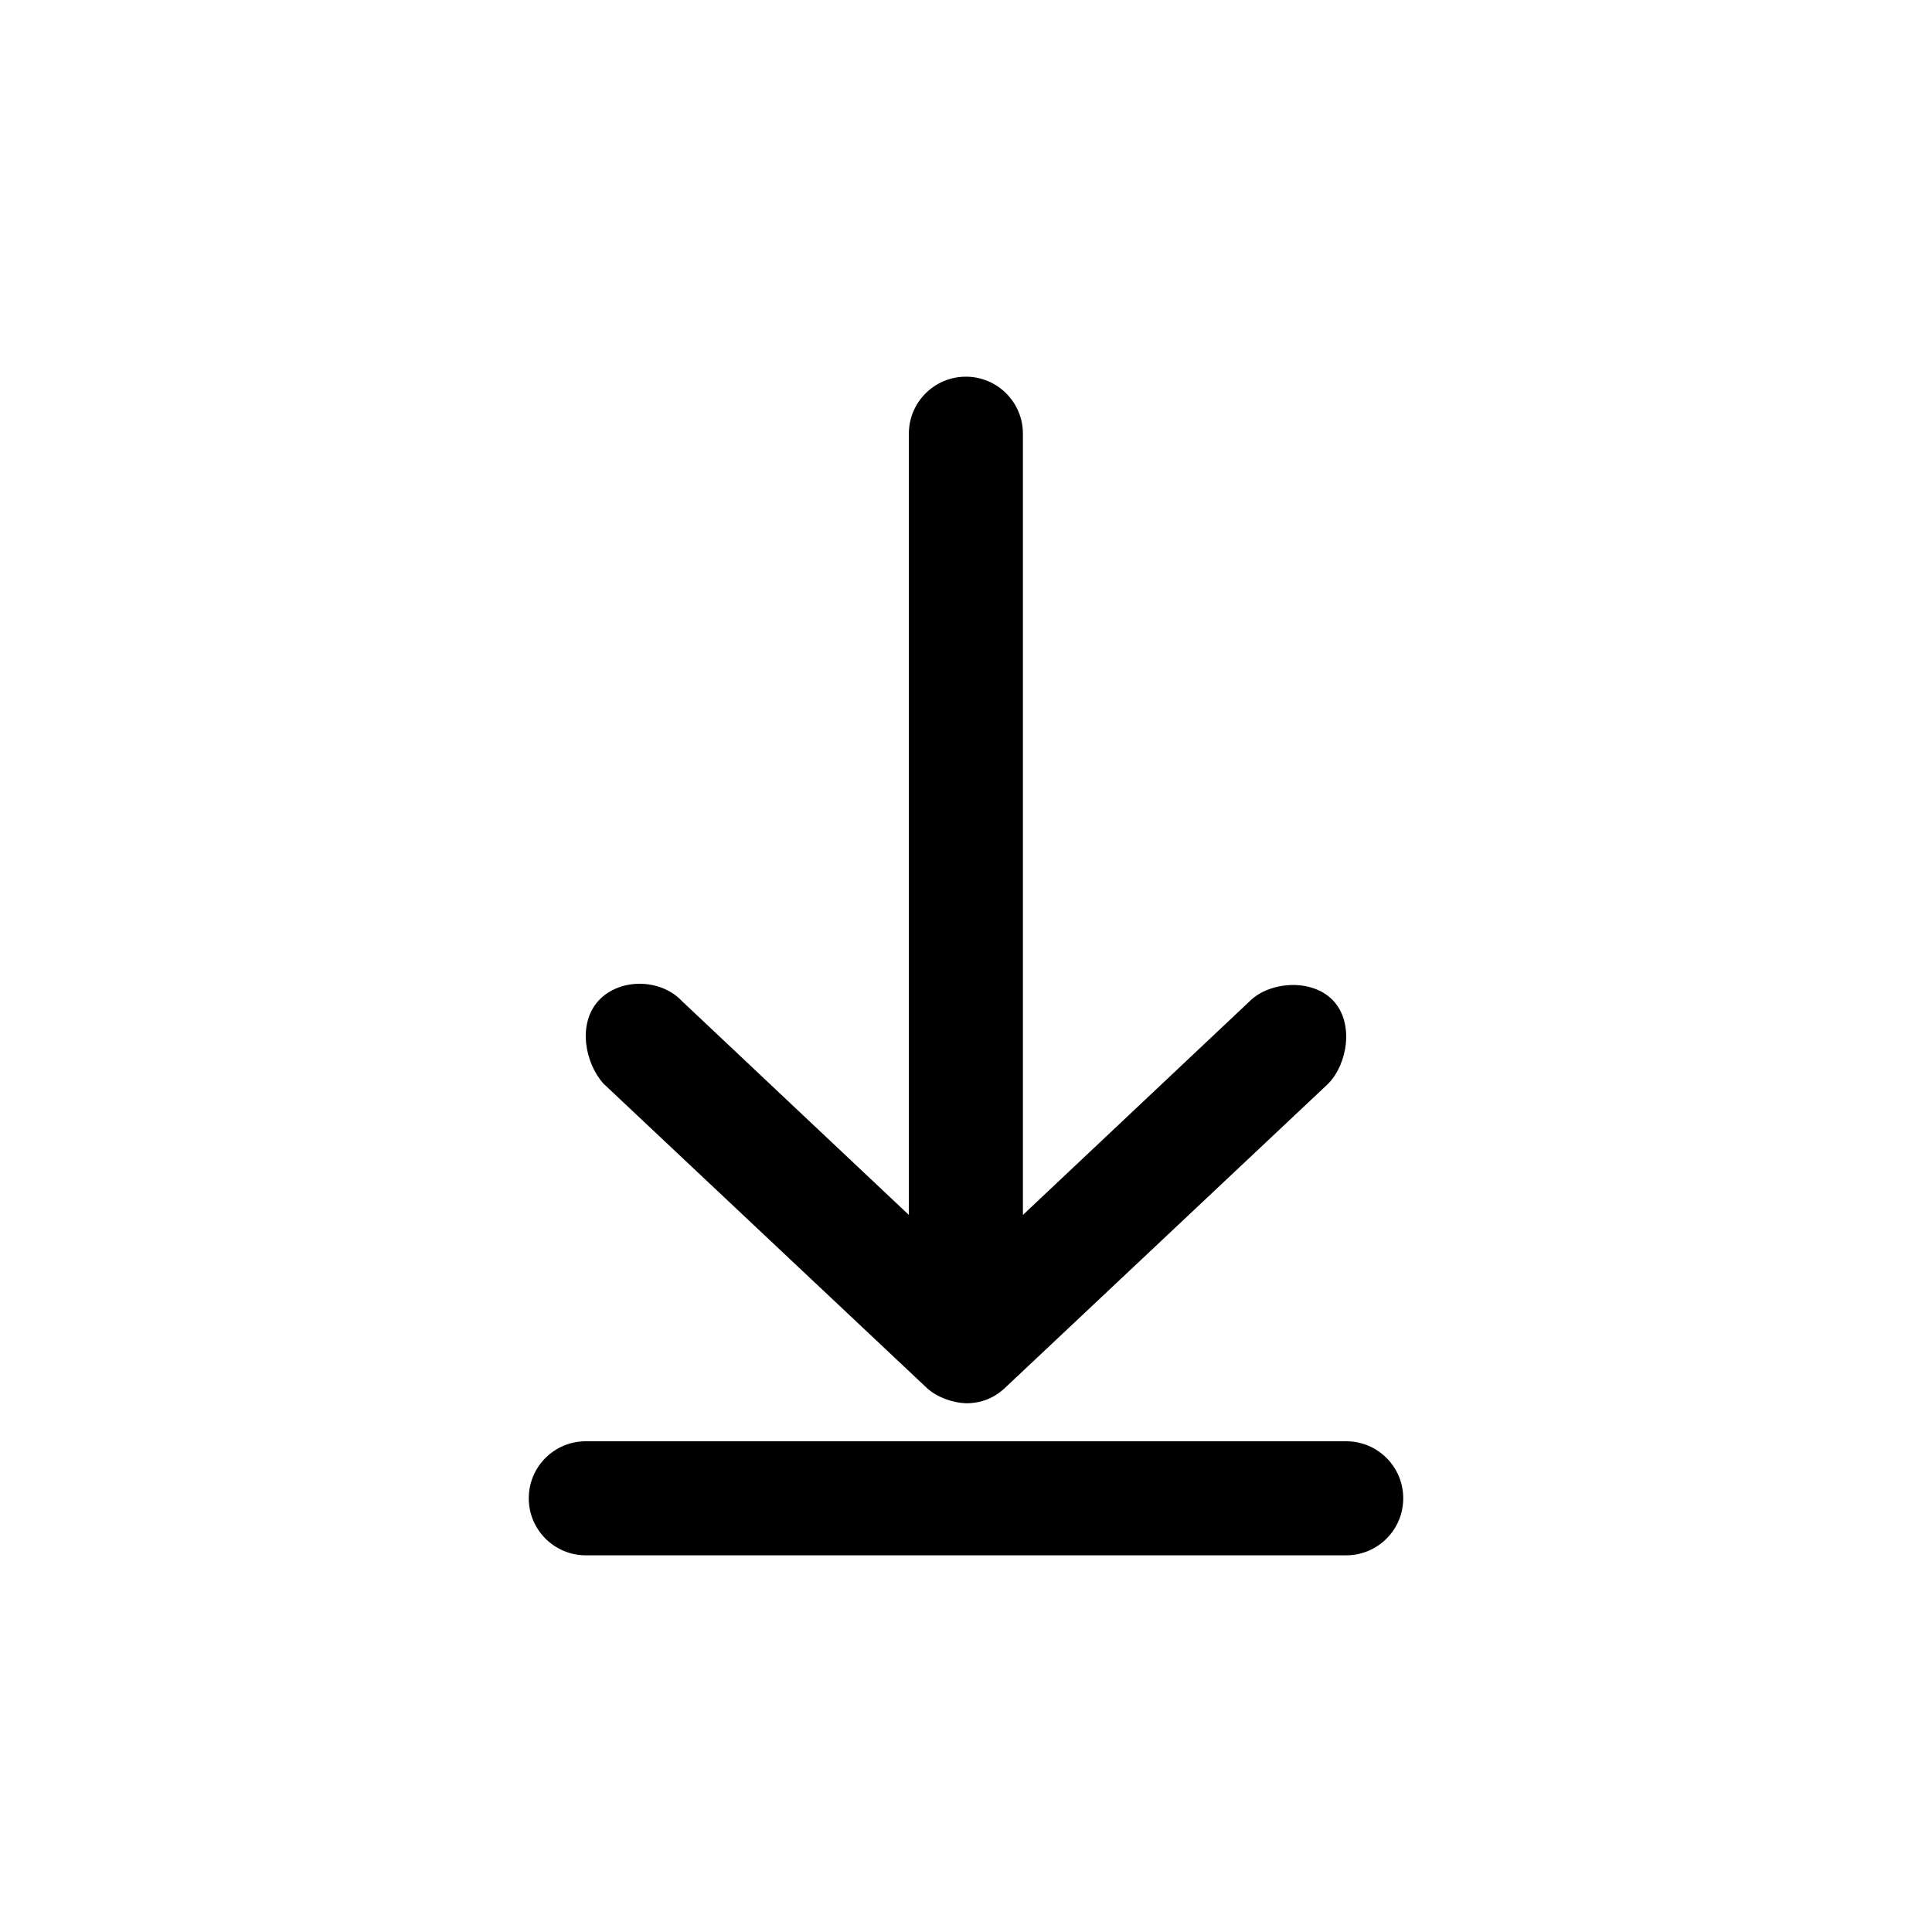
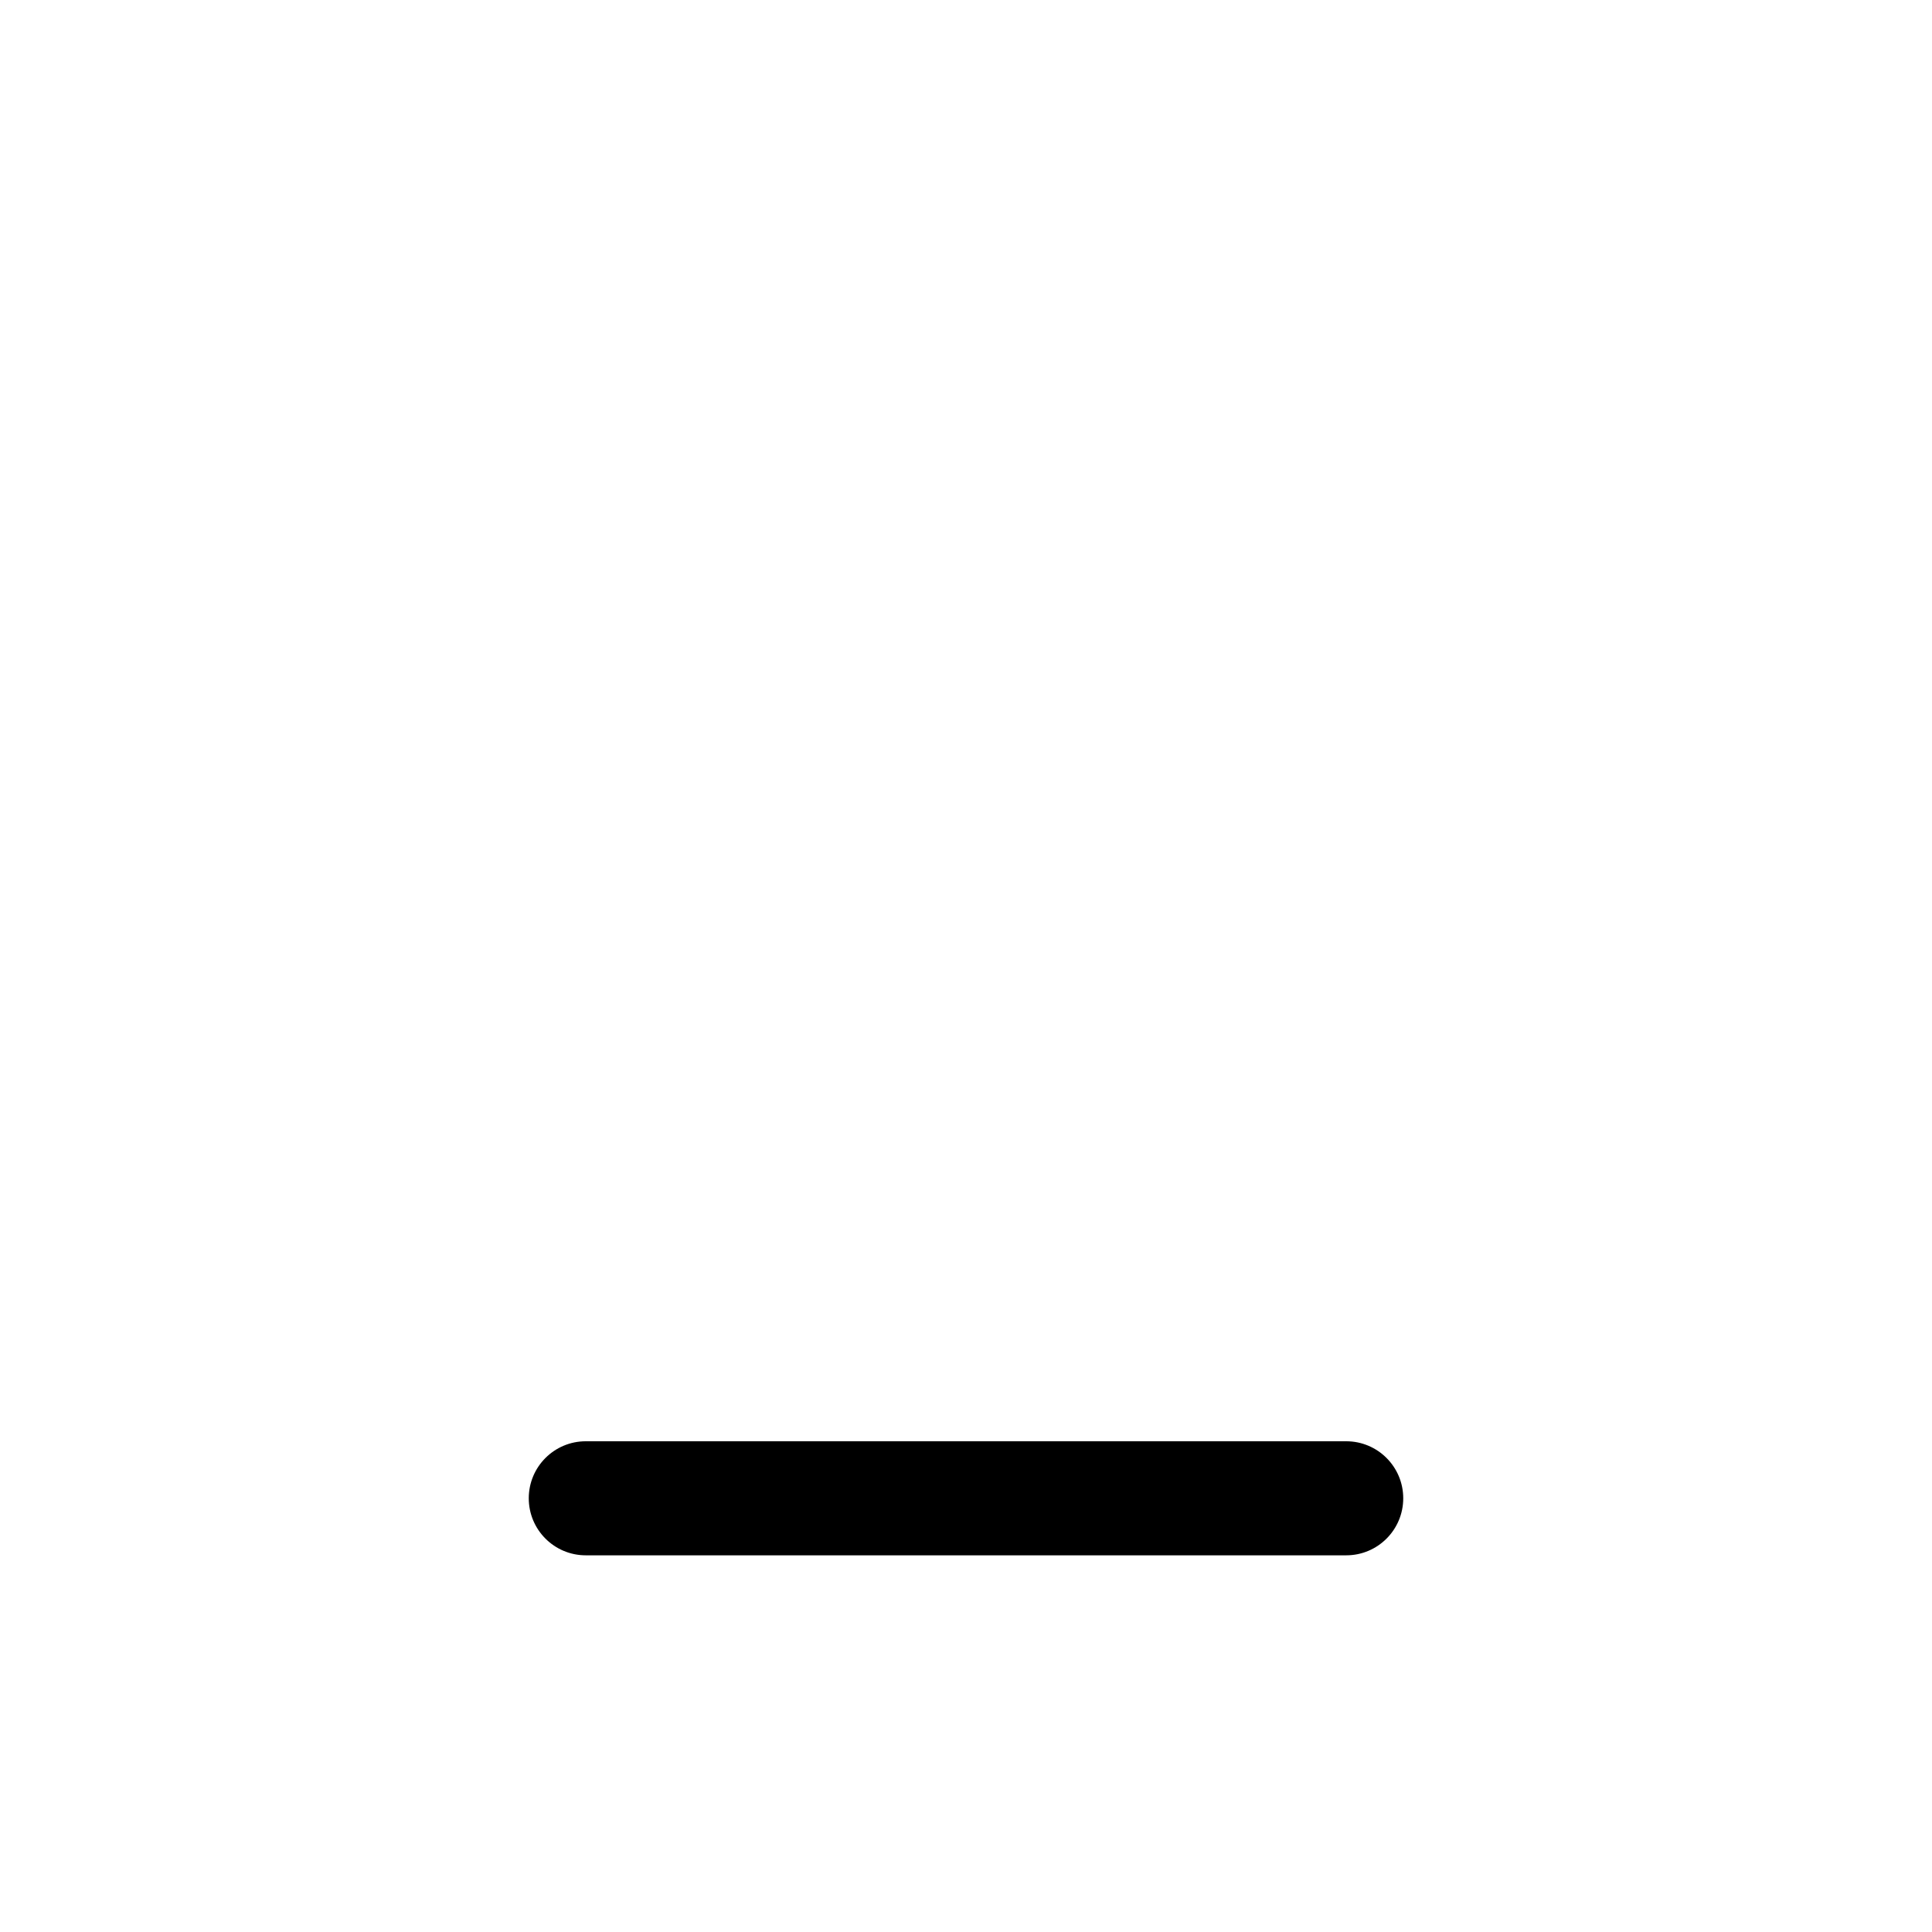
<svg xmlns="http://www.w3.org/2000/svg" fill="#000000" width="800px" height="800px" version="1.1" viewBox="144 144 512 512">
  <g>
-     <path d="m399.97 515.88c-3.602-0.141-7.766-1.625-10.391-4.094l-85.652-80.609c-4.91-5.461-6.934-15.938-1.258-22.043 5.59-6.012 16.43-5.836 22.043 0.156l60.145 56.68v-207.03c0-8.348 6.766-15.113 15.113-15.113s15.113 6.766 15.113 15.113v207.03l60.145-56.68c5.168-5.156 16.391-6.109 22.043-0.156 5.652 5.953 3.848 16.805-1.262 22.043l-85.652 80.609c-2.93 2.758-6.371 4.102-10.391 4.094z" />
    <path d="m299.24 525.95c-8.348 0-15.113 6.766-15.113 15.113s6.766 15.113 15.113 15.113h201.52c8.348 0 15.113-6.766 15.113-15.113s-6.766-15.113-15.113-15.113z" />
  </g>
</svg>